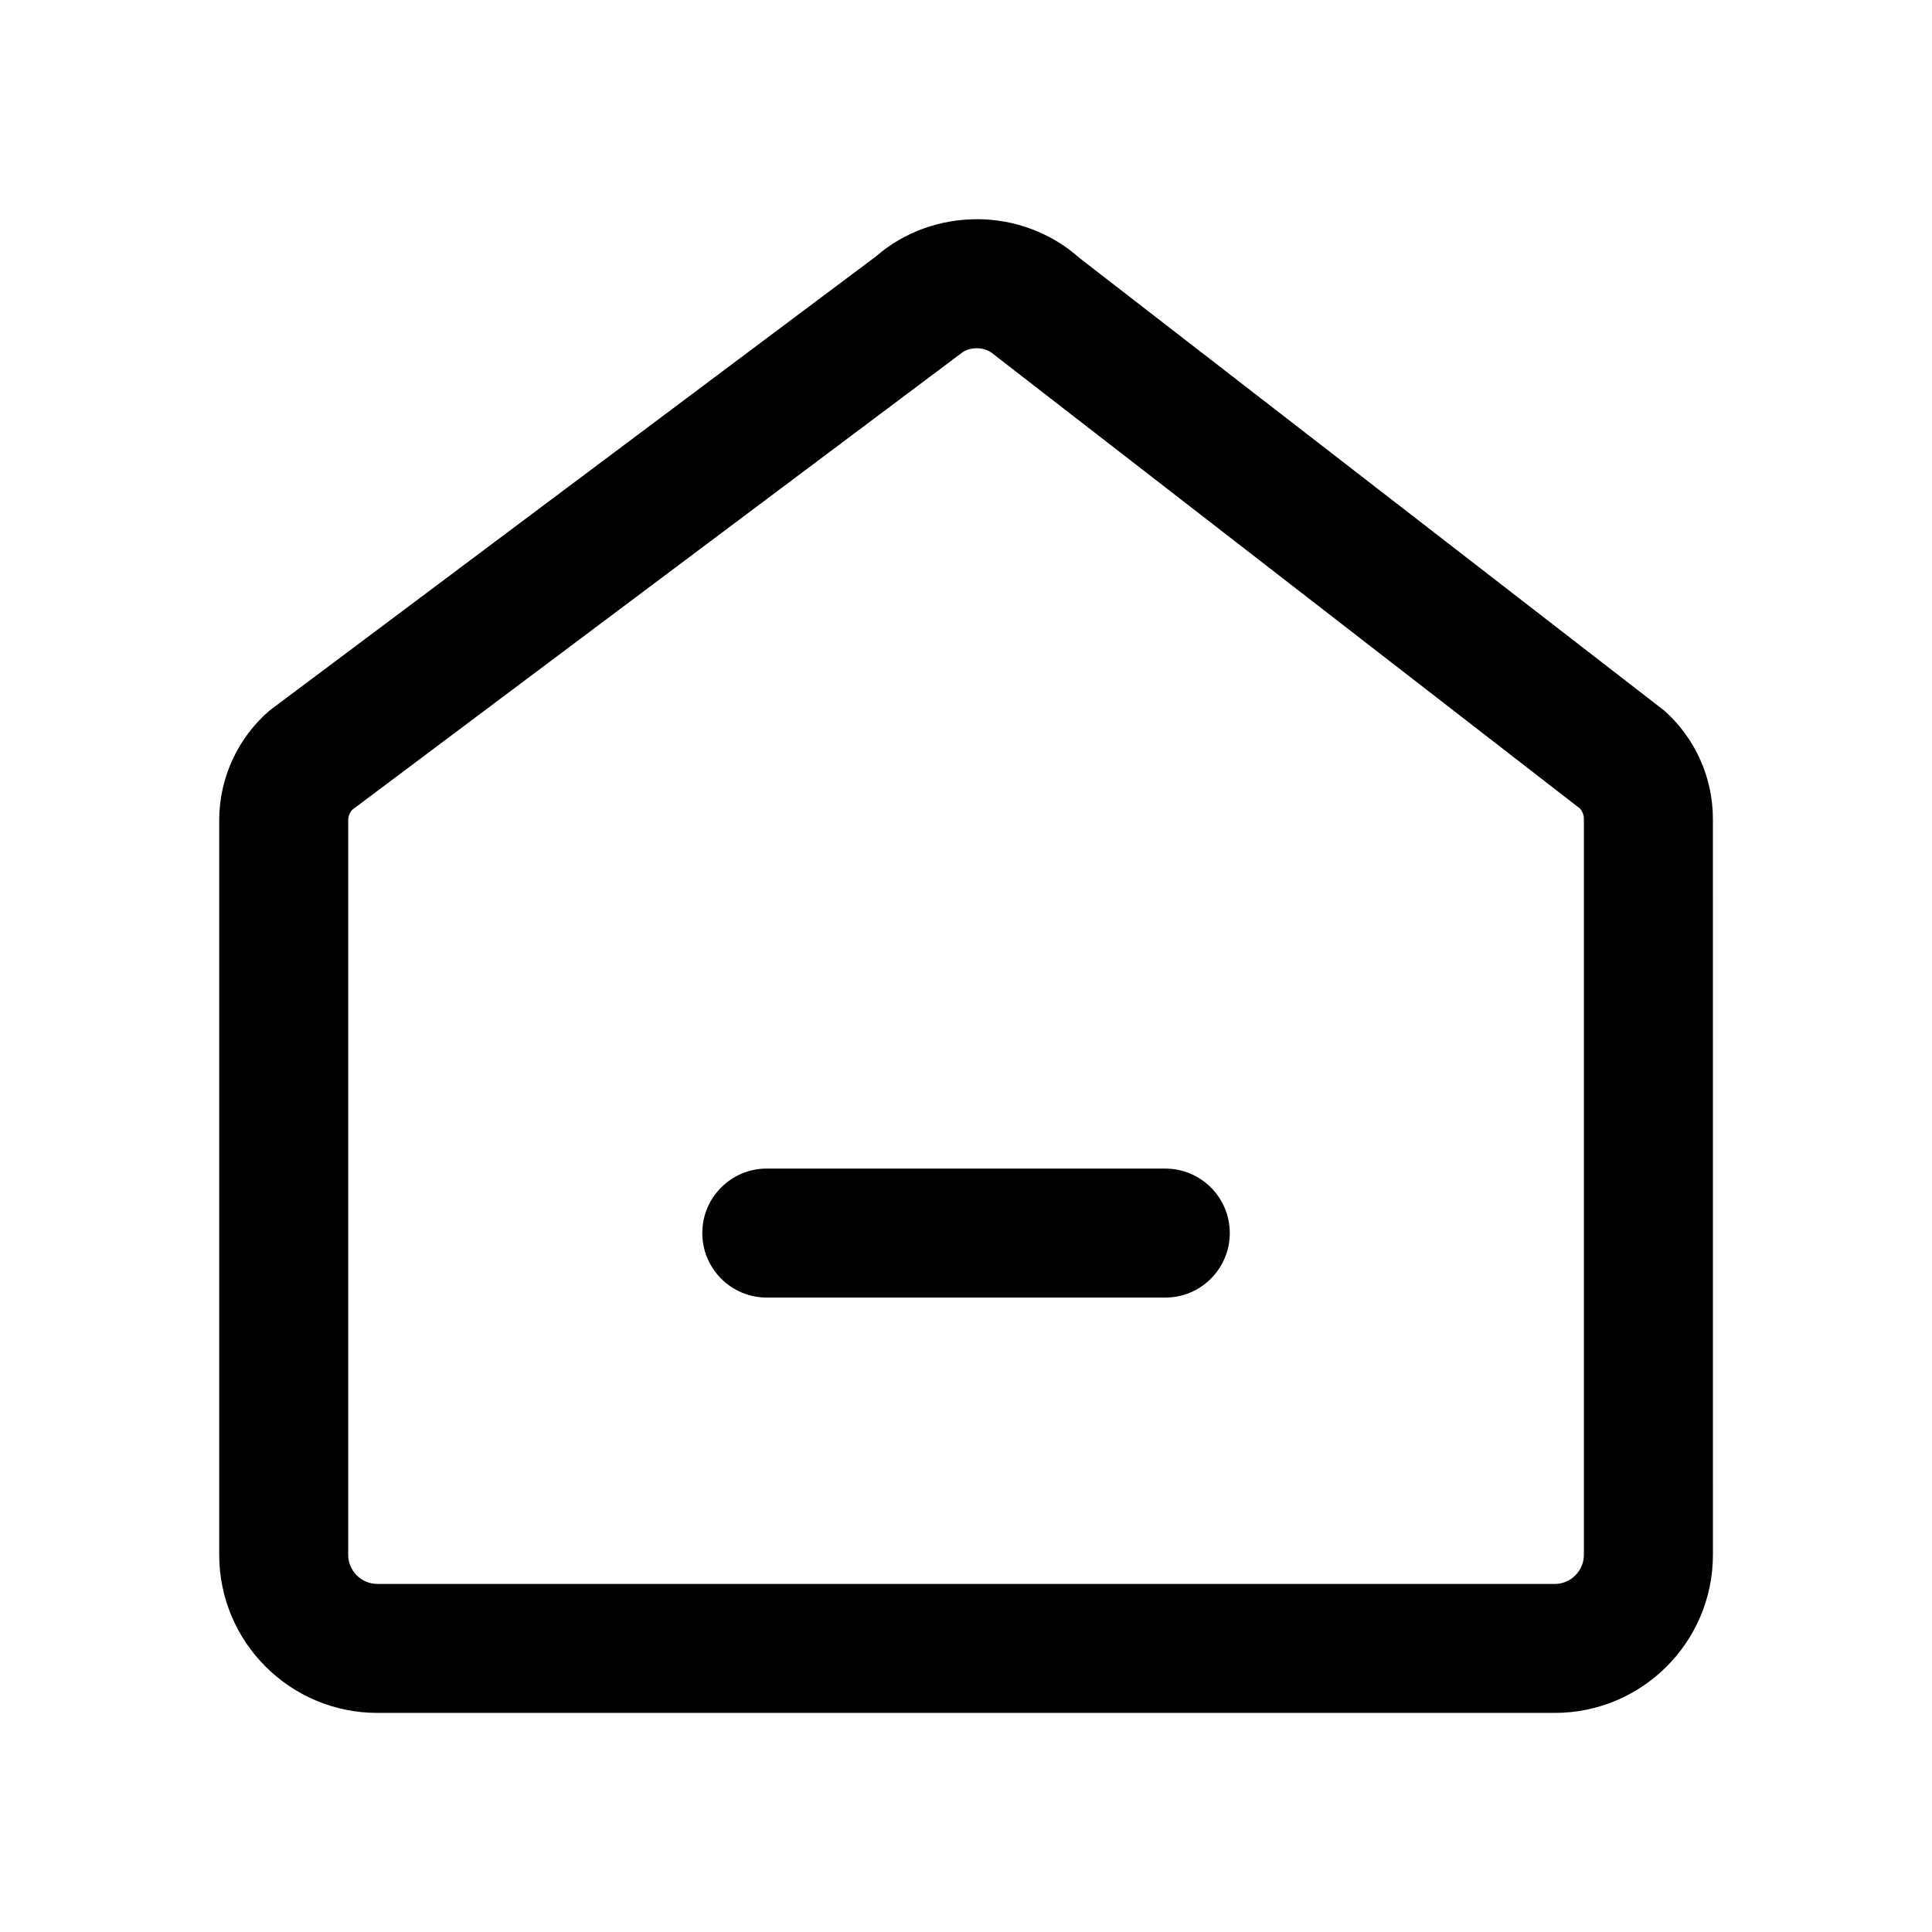
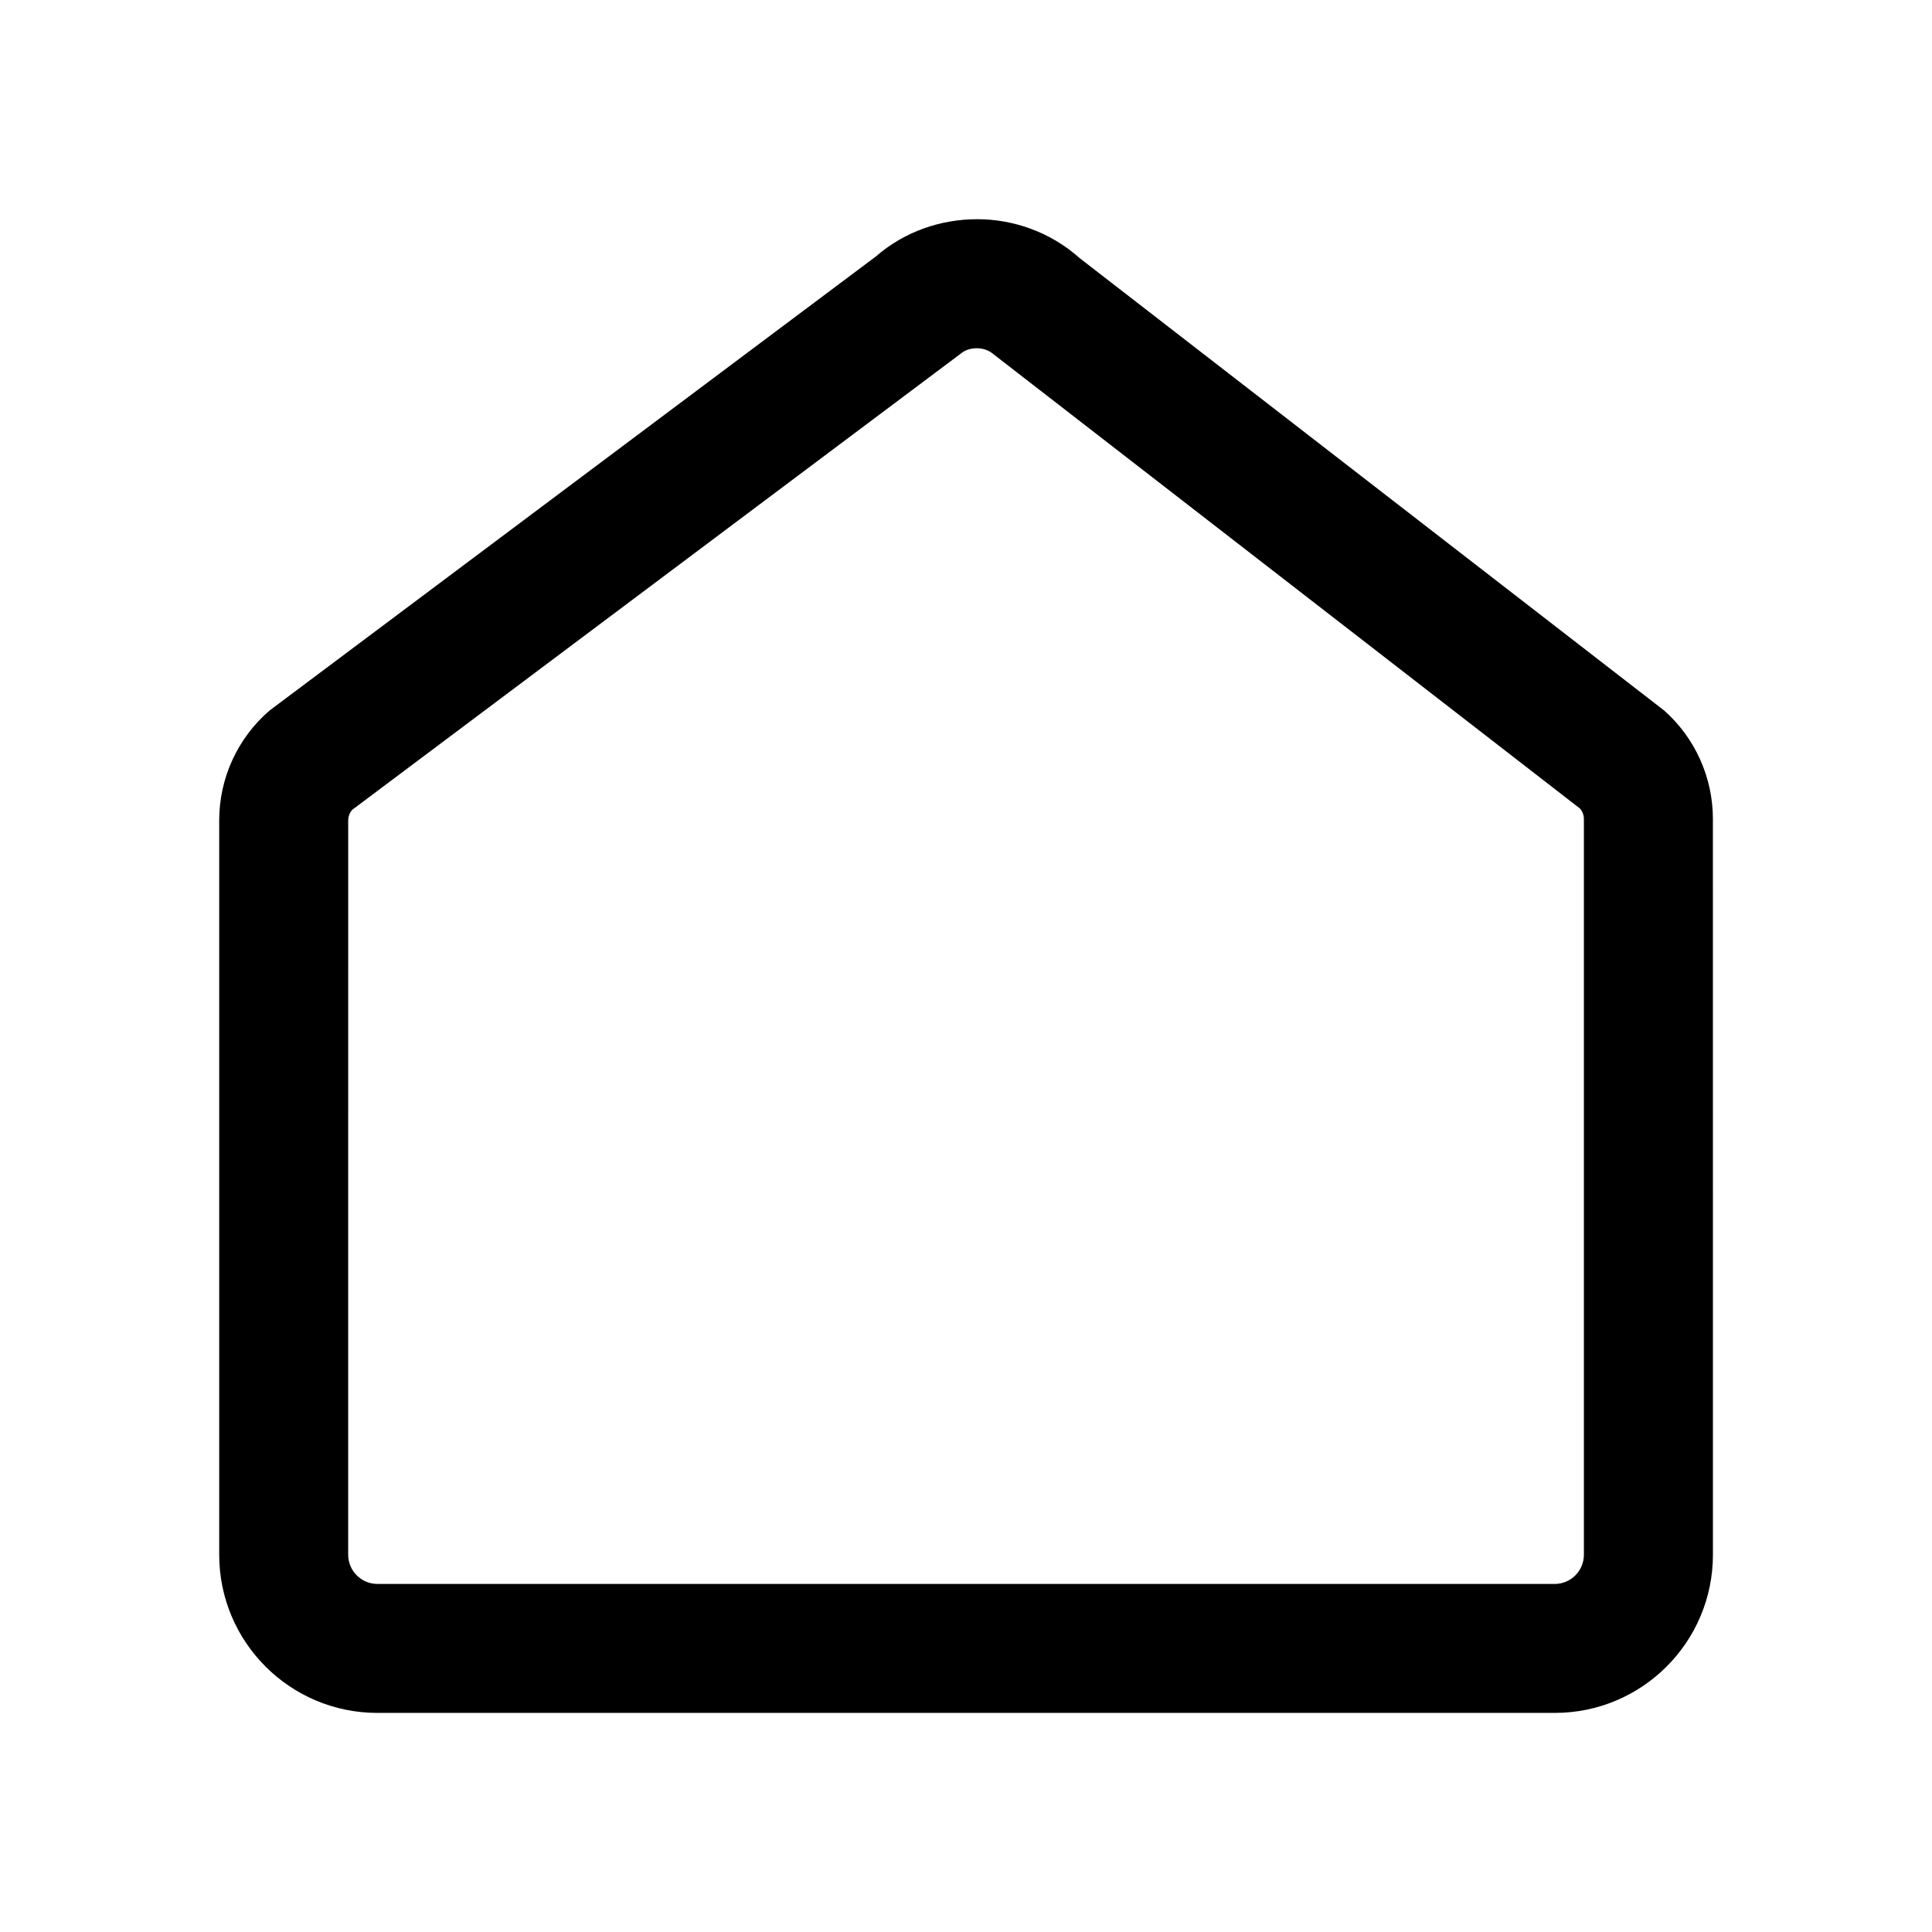
<svg xmlns="http://www.w3.org/2000/svg" fill="#000000" width="800px" height="800px" version="1.1" viewBox="144 144 512 512">
  <g>
-     <path d="m452.81 487.87h-105.6c-9.441 0-17.094-7.652-17.094-17.094s7.652-17.094 17.094-17.094l105.6 0.004c9.441 0 17.094 7.652 17.094 17.094 0 9.438-7.652 17.09-17.094 17.09z" />
    <path d="m402.89 236.29c0.984 0 2.871 0.211 4.453 1.629l155.39 120.37c0.652 0.766 1.016 1.742 1.016 2.758v194.98c0 4.266-3.473 7.738-7.738 7.738l-312-0.008c-4.266 0-7.738-3.473-7.738-7.738l0.004-194.6c0-1.043 0.383-2.043 1.062-2.812l161.19-120.83c1.492-1.301 3.371-1.492 4.359-1.492m0-34.188c-9.535 0-19.164 3.238-26.809 9.898l-160.63 120.29c-8.48 7.301-13.359 17.938-13.359 29.129v194.6c0 23.152 18.77 41.926 41.926 41.926h312c23.152 0 41.926-18.77 41.926-41.926l-0.008-194.98c0-10.969-4.688-21.418-12.883-28.711l-154.9-119.89c-7.738-6.926-17.543-10.344-27.262-10.344z" />
  </g>
</svg>